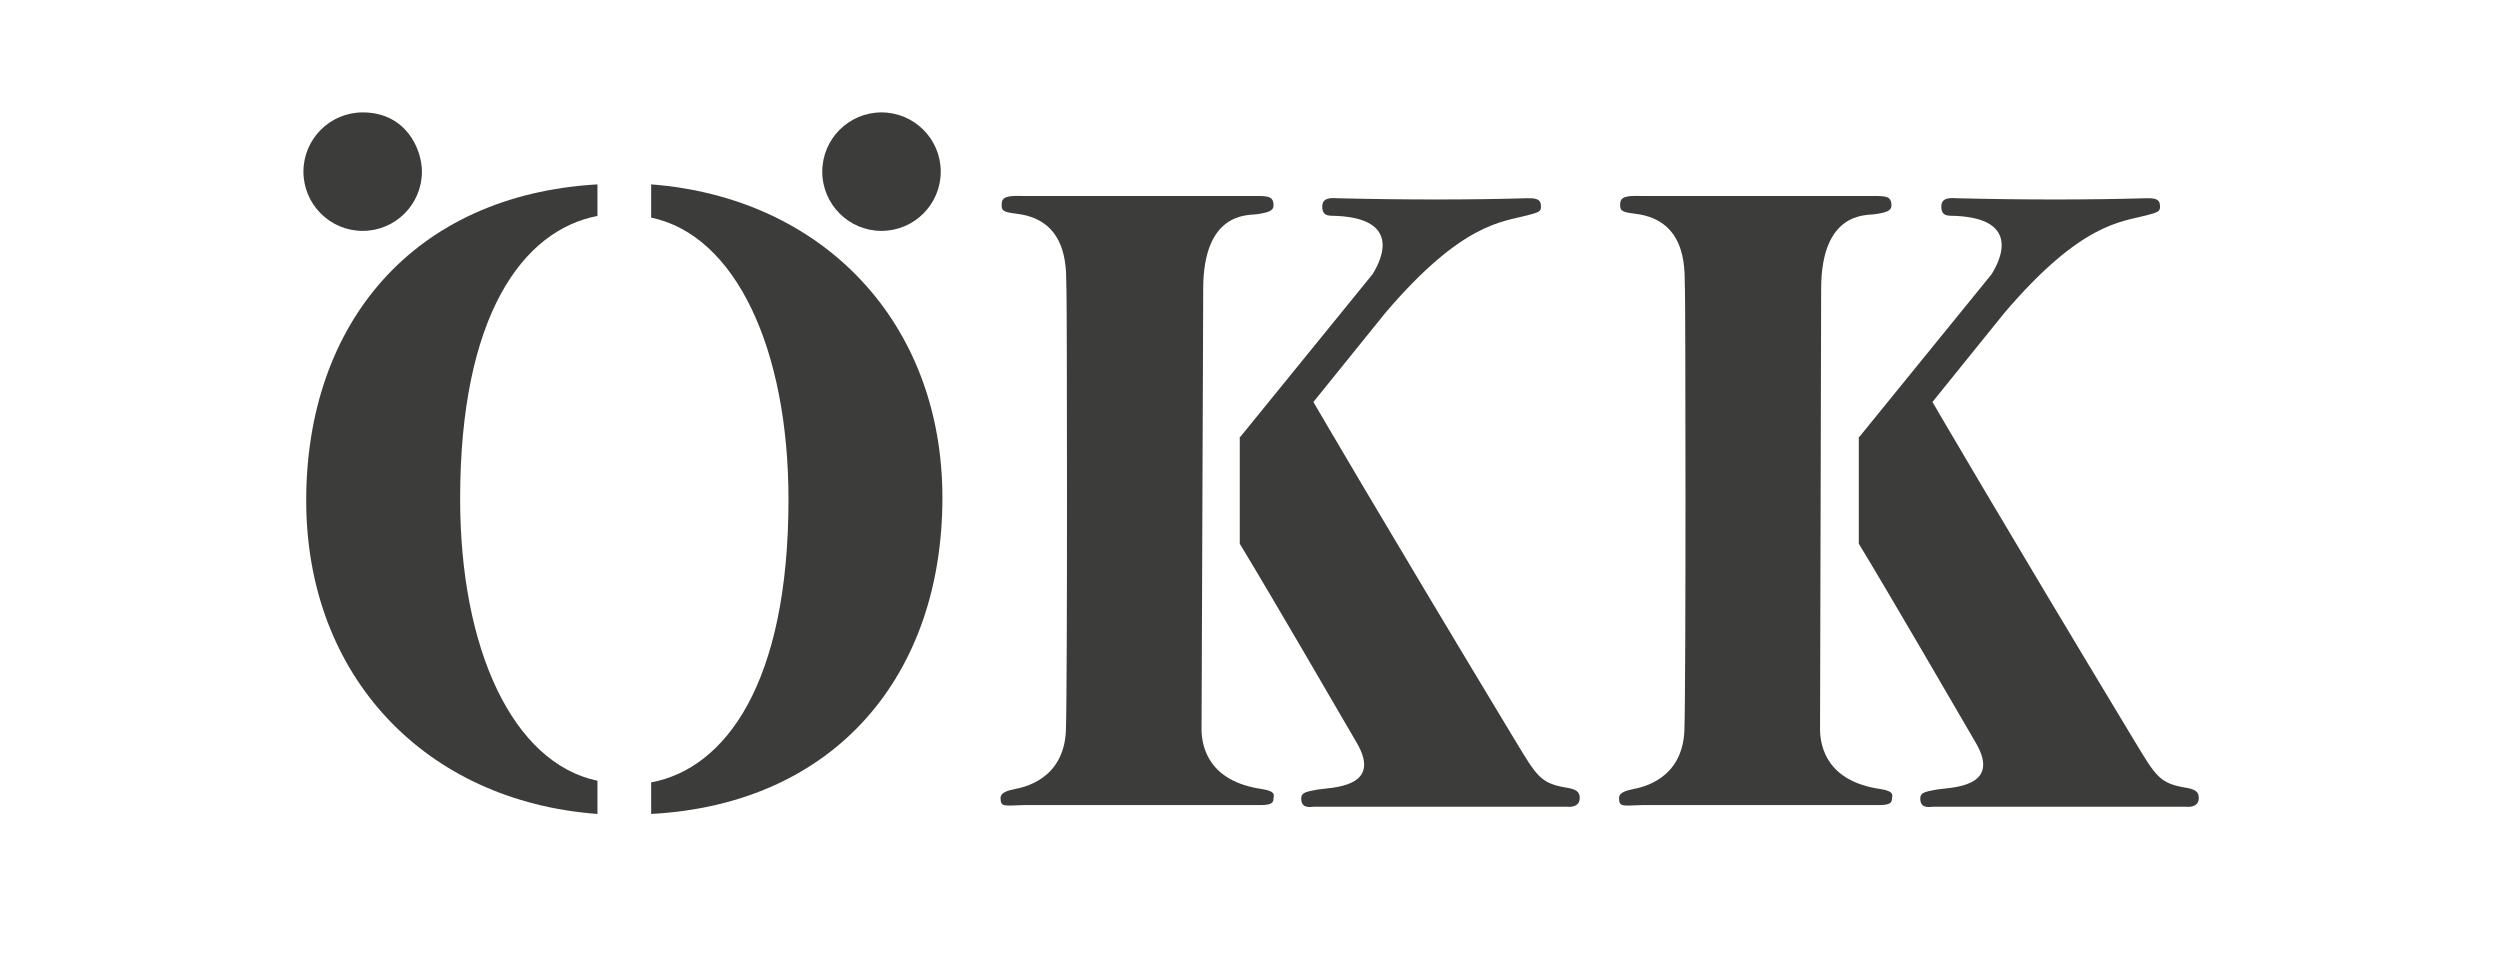
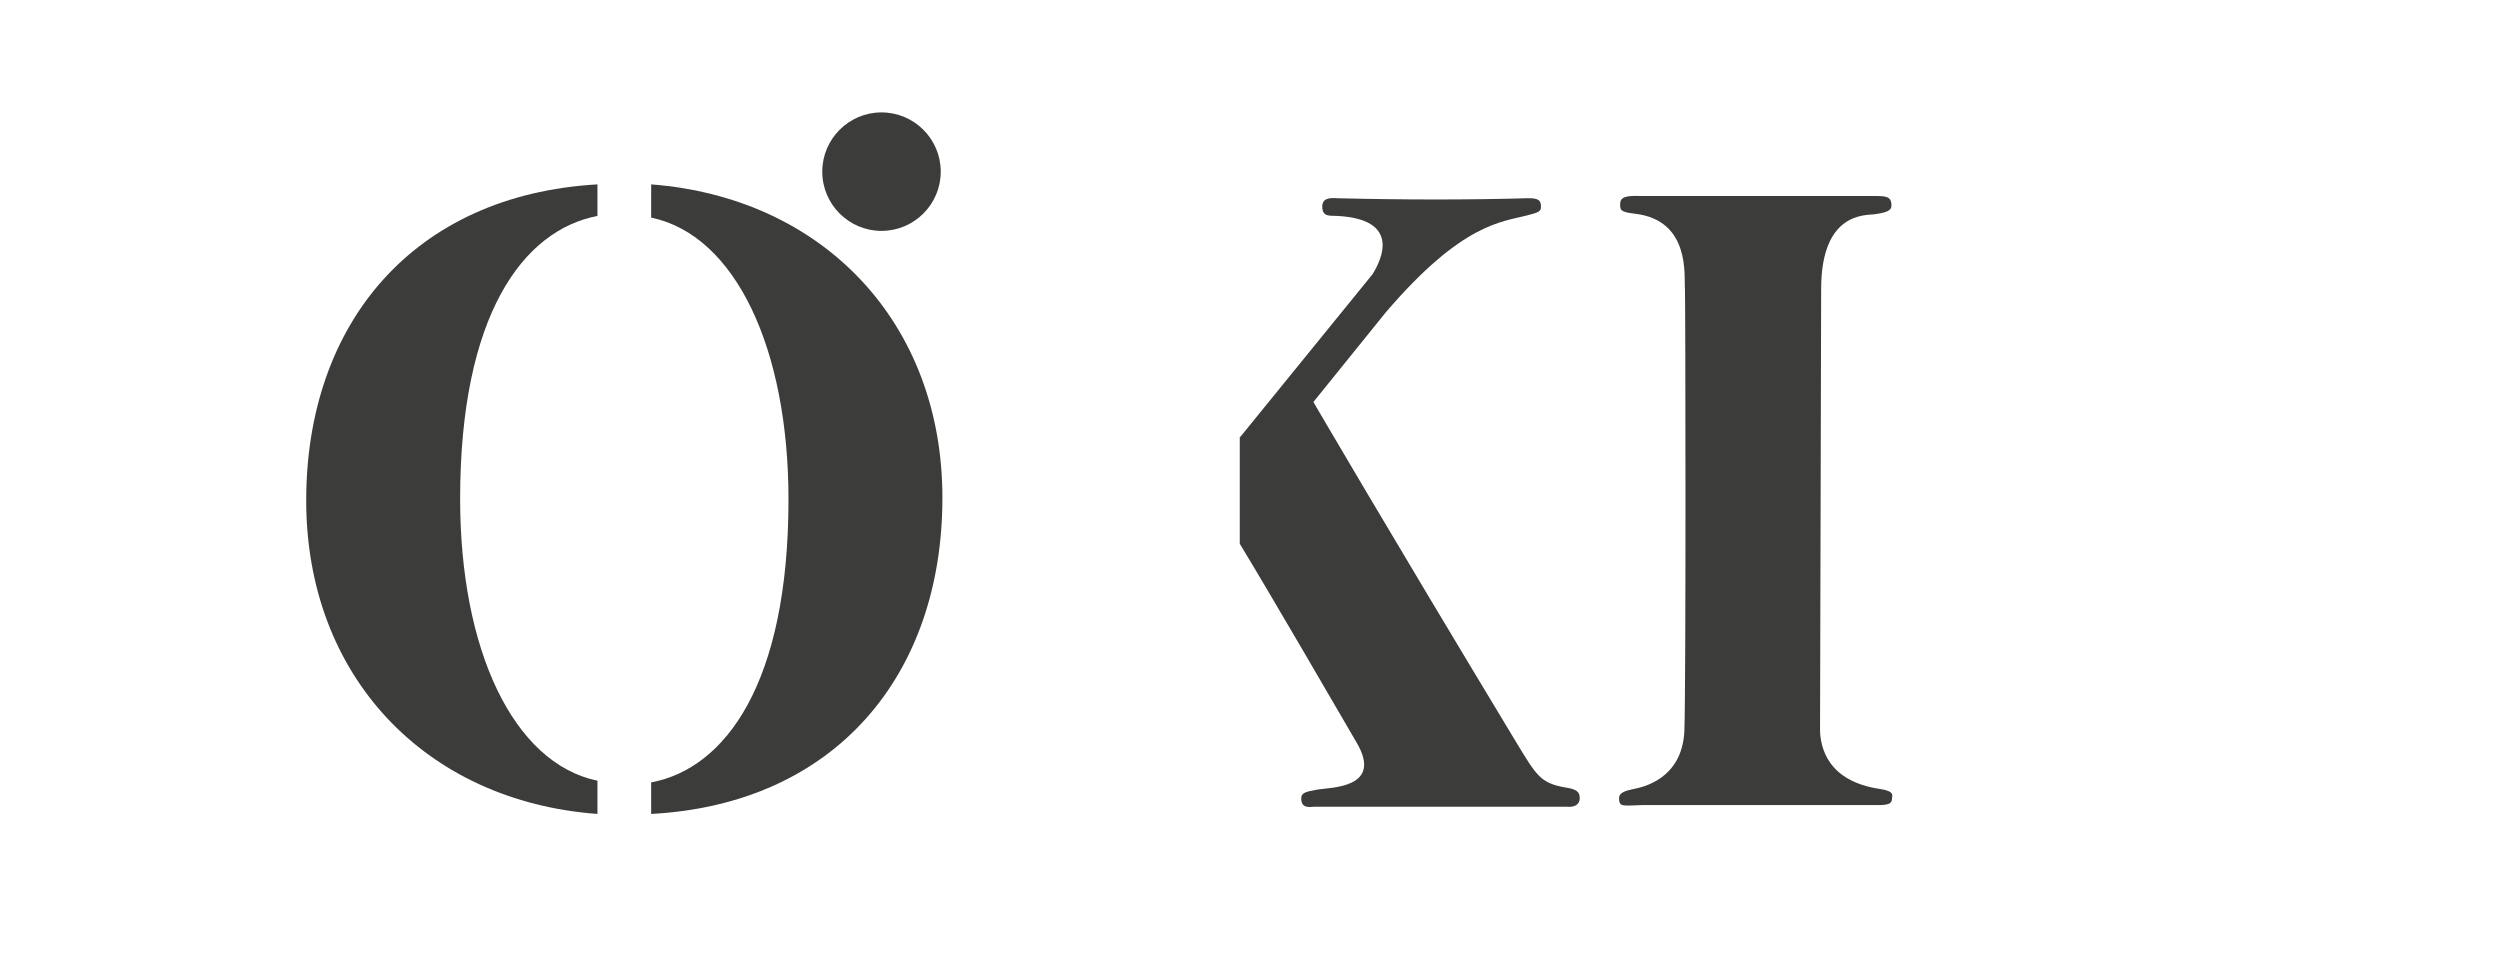
<svg xmlns="http://www.w3.org/2000/svg" version="1.1" id="Ebene_1" x="0px" y="0px" viewBox="0 0 451.5 175.7" style="enable-background:new 0 0 451.5 175.7;" xml:space="preserve">
  <style type="text/css">
	.st0{display:none;}
	.st1{fill-rule:evenodd;clip-rule:evenodd;fill:#3C3C3B;}
</style>
  <g id="guides" class="st0">
</g>
  <g>
    <g>
-       <path class="st1" d="M217,132c0.1,2.8,1.2,9.1,10.9,10.5c2.7,0.4,2.1,1.3,2.1,1.6c0,0.8-0.2,1.3-2.4,1.3h-42.8    c-3.5,0.1-4.1,0.4-4.1-1.3c0-0.9,1.1-1.3,2.6-1.6s8.8-1.7,9.2-10.5c0.3-8.7,0.2-77.9,0.1-79.9c-0.2-2.1,1.1-12.3-9-13.5    c-2.7-0.3-2.7-0.7-2.7-1.7c0-1.4,1.1-1.6,4-1.5l0,0h41.9c2.1,0,3.2,0,3.2,1.7c0,1-1,1.3-3.1,1.6c-1.6,0.2-9.6-0.4-9.6,13.5    L217,132z" />
      <path class="st1" d="M224,78.9l23.9-29.4c0.5-0.9,6.4-9.8-6.3-10.5c-1.3-0.1-2.8,0.3-2.8-1.7c0-1.5,1.3-1.6,2.7-1.5    c12.1,0.3,24,0.3,34.3,0c2.4-0.1,2.5,0.7,2.5,1.6s-0.7,1-2.5,1.5c-4.5,1.2-11.7,1.3-25.6,17.6l-13,16.1c0,0,12.4,21.3,36.6,61.4    c3.7,6.1,4.4,7.4,8.8,8.2c2.1,0.3,2.7,0.8,2.7,1.9c0,1.4-1.2,1.7-2.3,1.6h-45.8c-0.9,0.1-2.2,0.2-2.2-1.5c0-1,0.7-1.2,2.9-1.6    c2.3-0.4,12-0.2,7.1-8.5c-3.9-6.7-15.8-27.2-21.1-35.9V78.9H224z" />
    </g>
    <path class="st1" d="M148.5,31c0-5.9,4.8-10.7,10.7-10.7c5.9,0,10.7,4.8,10.7,10.7s-4.8,10.7-10.7,10.7   C153.3,41.7,148.5,36.9,148.5,31L148.5,31z" />
-     <path class="st1" d="M65.5,41.7c5.9,0,10.7-4.8,10.7-10.7c0-4.1-2.9-10.7-10.7-10.7c-5.9,0-10.7,4.8-10.7,10.7S59.6,41.7,65.5,41.7   L65.5,41.7z" />
    <g>
      <g>
        <path class="st1" d="M107.9,39v-5.7c-33.2,1.9-52.6,25.1-52.6,57.1c0,31.7,21.5,54.3,52.6,56.6v-6c-15.3-3.2-24.8-23.8-24.8-50.9     C83.1,57,94.4,41.6,107.9,39z" />
      </g>
    </g>
    <g>
      <path class="st1" d="M328.7,132c0.1,2.8,1.2,9.1,10.9,10.5c2.7,0.4,2.1,1.3,2.1,1.6c0,0.8-0.2,1.3-2.4,1.3h-42.8    c-3.5,0.1-4.1,0.4-4.1-1.3c0-0.9,1.1-1.3,2.6-1.6s8.8-1.7,9.2-10.5c0.3-8.7,0.2-77.9,0.1-79.9c-0.2-2.1,1.1-12.3-9-13.5    c-2.7-0.3-2.7-0.7-2.7-1.7c0-1.4,1.1-1.6,4-1.5l0,0h41.8c2.1,0,3.2,0,3.2,1.7c0,1-1,1.3-3.1,1.6c-1.6,0.2-9.6-0.4-9.6,13.5    L328.7,132z" />
-       <path class="st1" d="M335.8,78.9l23.9-29.4c0.5-0.9,6.4-9.8-6.3-10.5c-1.3-0.1-2.8,0.3-2.8-1.7c0-1.5,1.3-1.6,2.7-1.5    c12.1,0.3,24,0.3,34.3,0c2.4-0.1,2.5,0.7,2.5,1.6s-0.7,1-2.5,1.5c-4.5,1.2-11.7,1.3-25.6,17.6l-13,16.1c0,0,12.4,21.3,36.6,61.4    c3.7,6.1,4.4,7.4,8.8,8.2c2.1,0.3,2.7,0.8,2.7,1.9c0,1.4-1.2,1.7-2.3,1.6h-45.8c-0.9,0.1-2.2,0.2-2.2-1.5c0-1,0.7-1.2,2.9-1.6    c2.3-0.4,12-0.2,7.1-8.5c-3.9-6.7-15.8-27.2-21.1-35.9V78.9H335.8z" />
    </g>
    <path class="st1" d="M117.6,33.3c31.1,2.4,52.6,25,52.6,56.6c0,32-19.3,55.3-52.6,57.1v-5.7c13.4-2.5,24.8-17.9,24.8-51.1   c0-27.1-9.5-47.7-24.8-50.9V33.3z" />
  </g>
</svg>